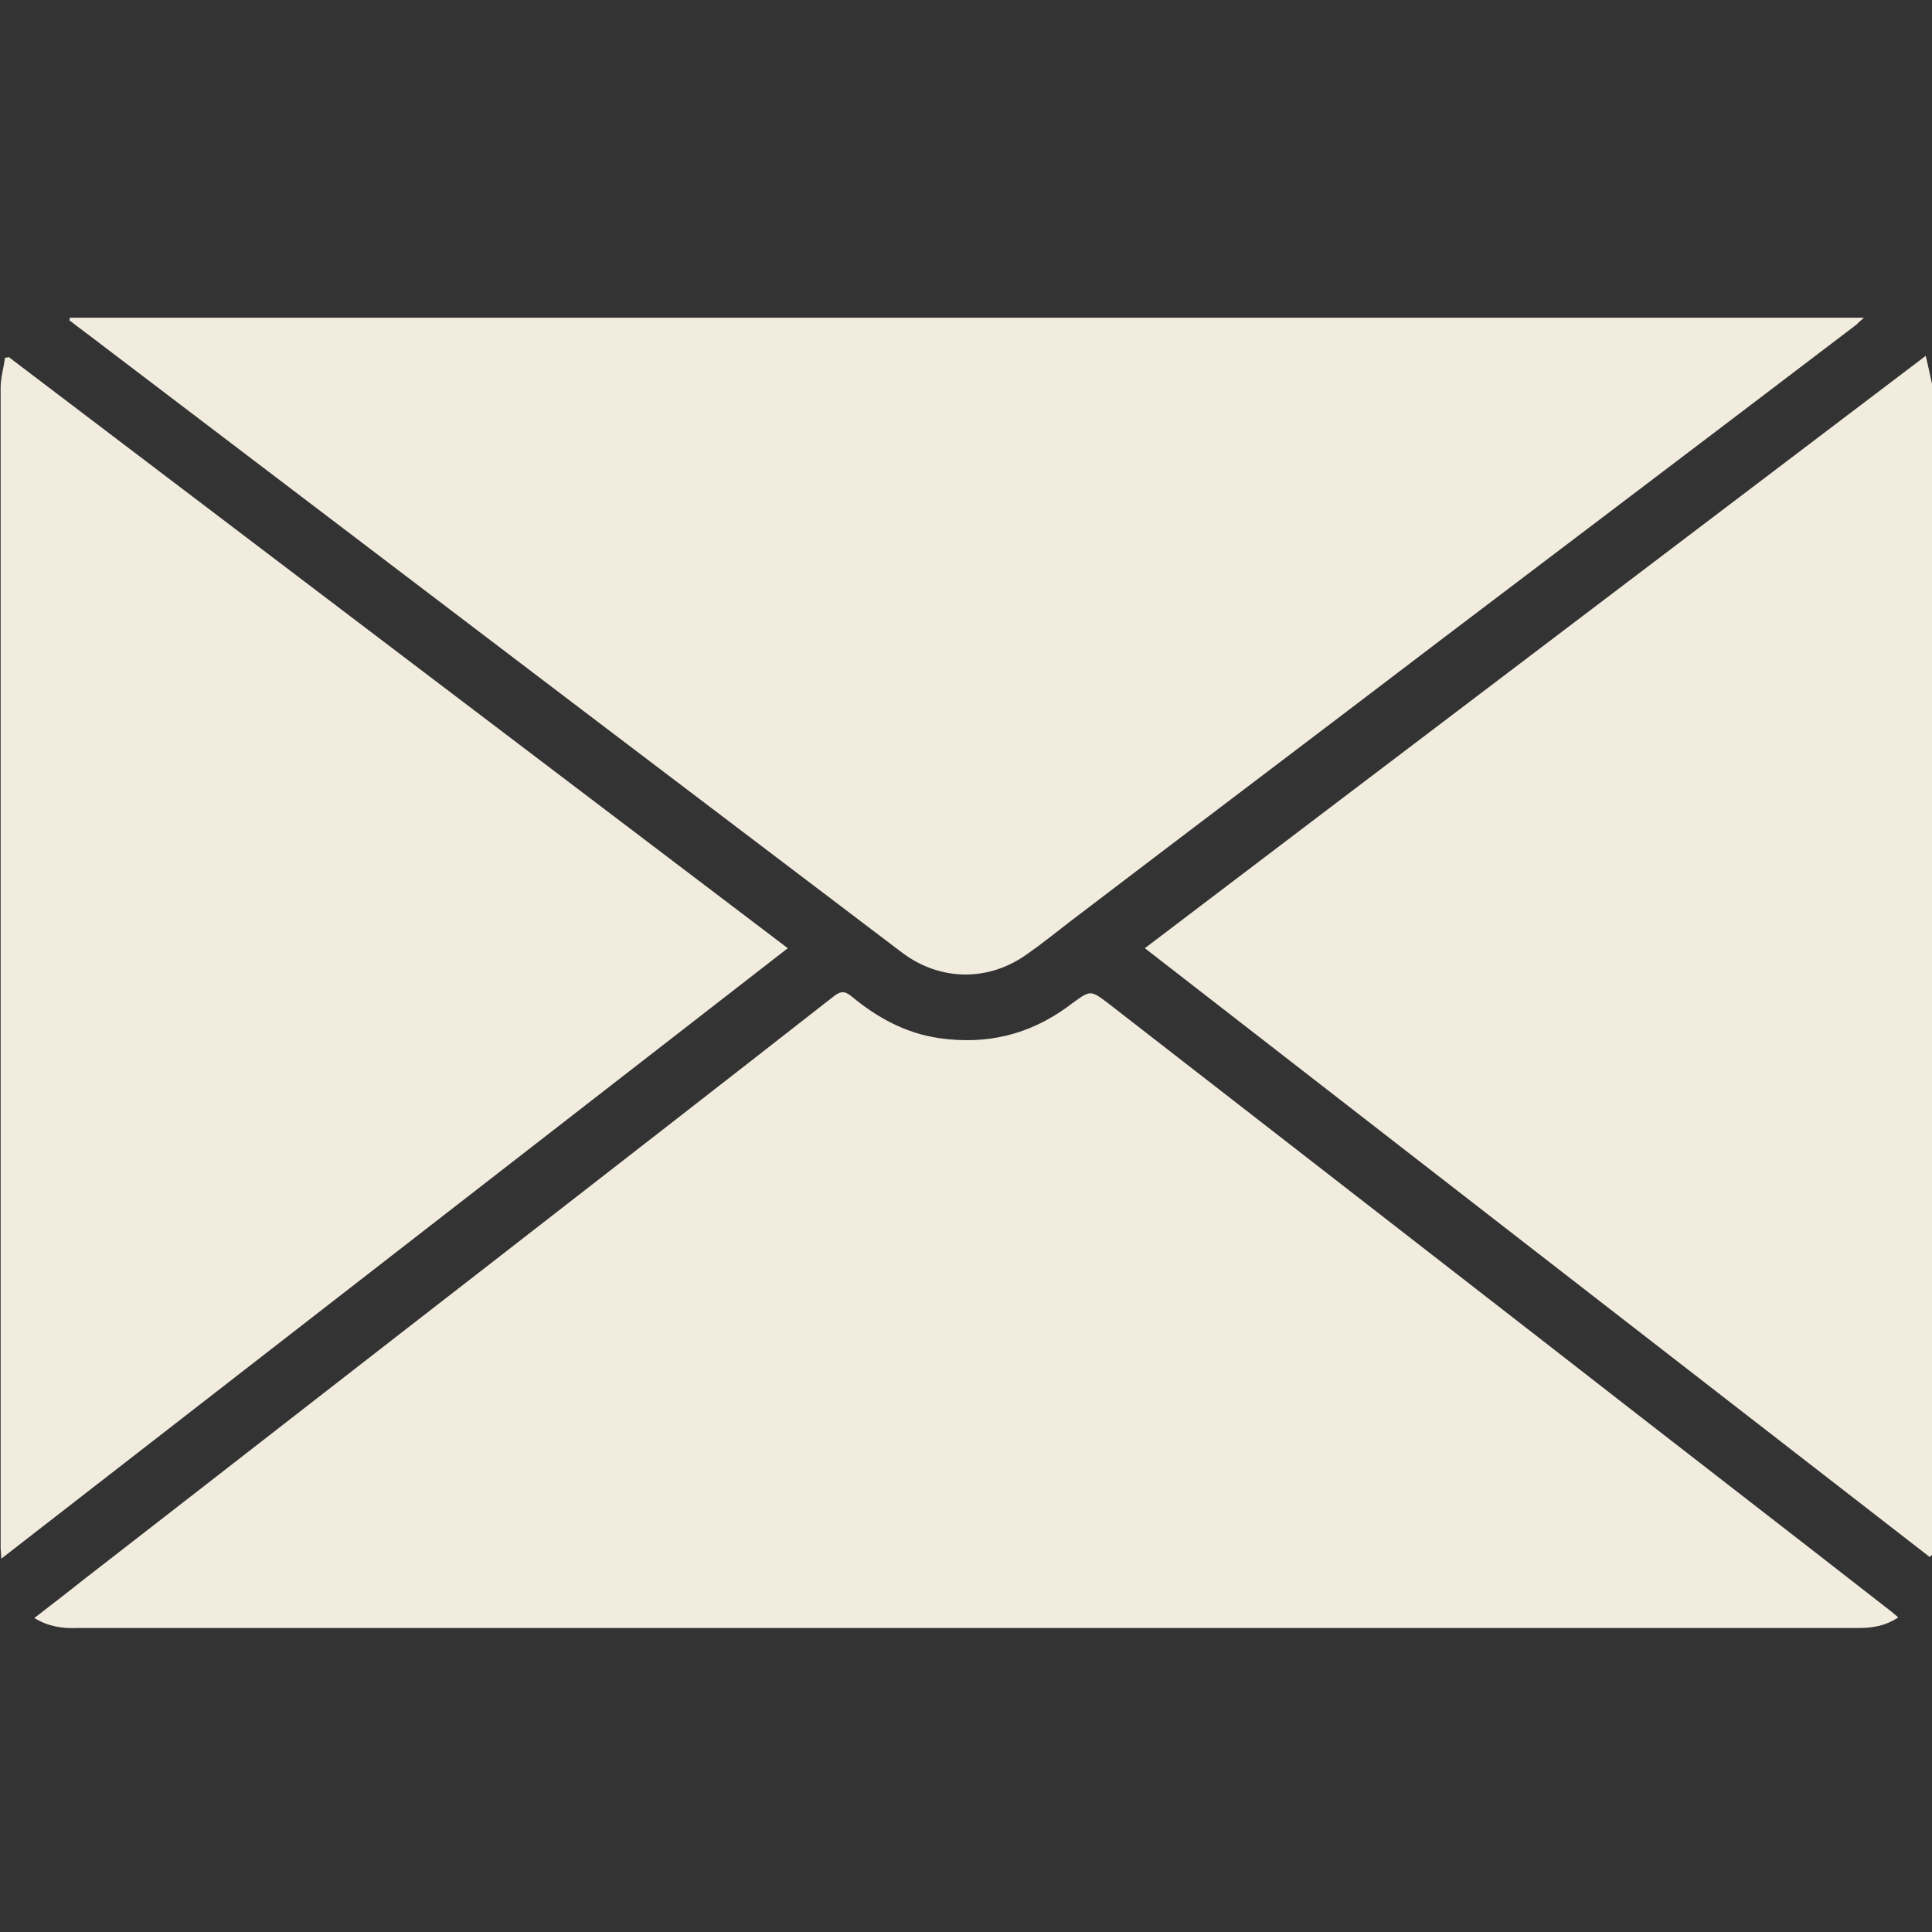
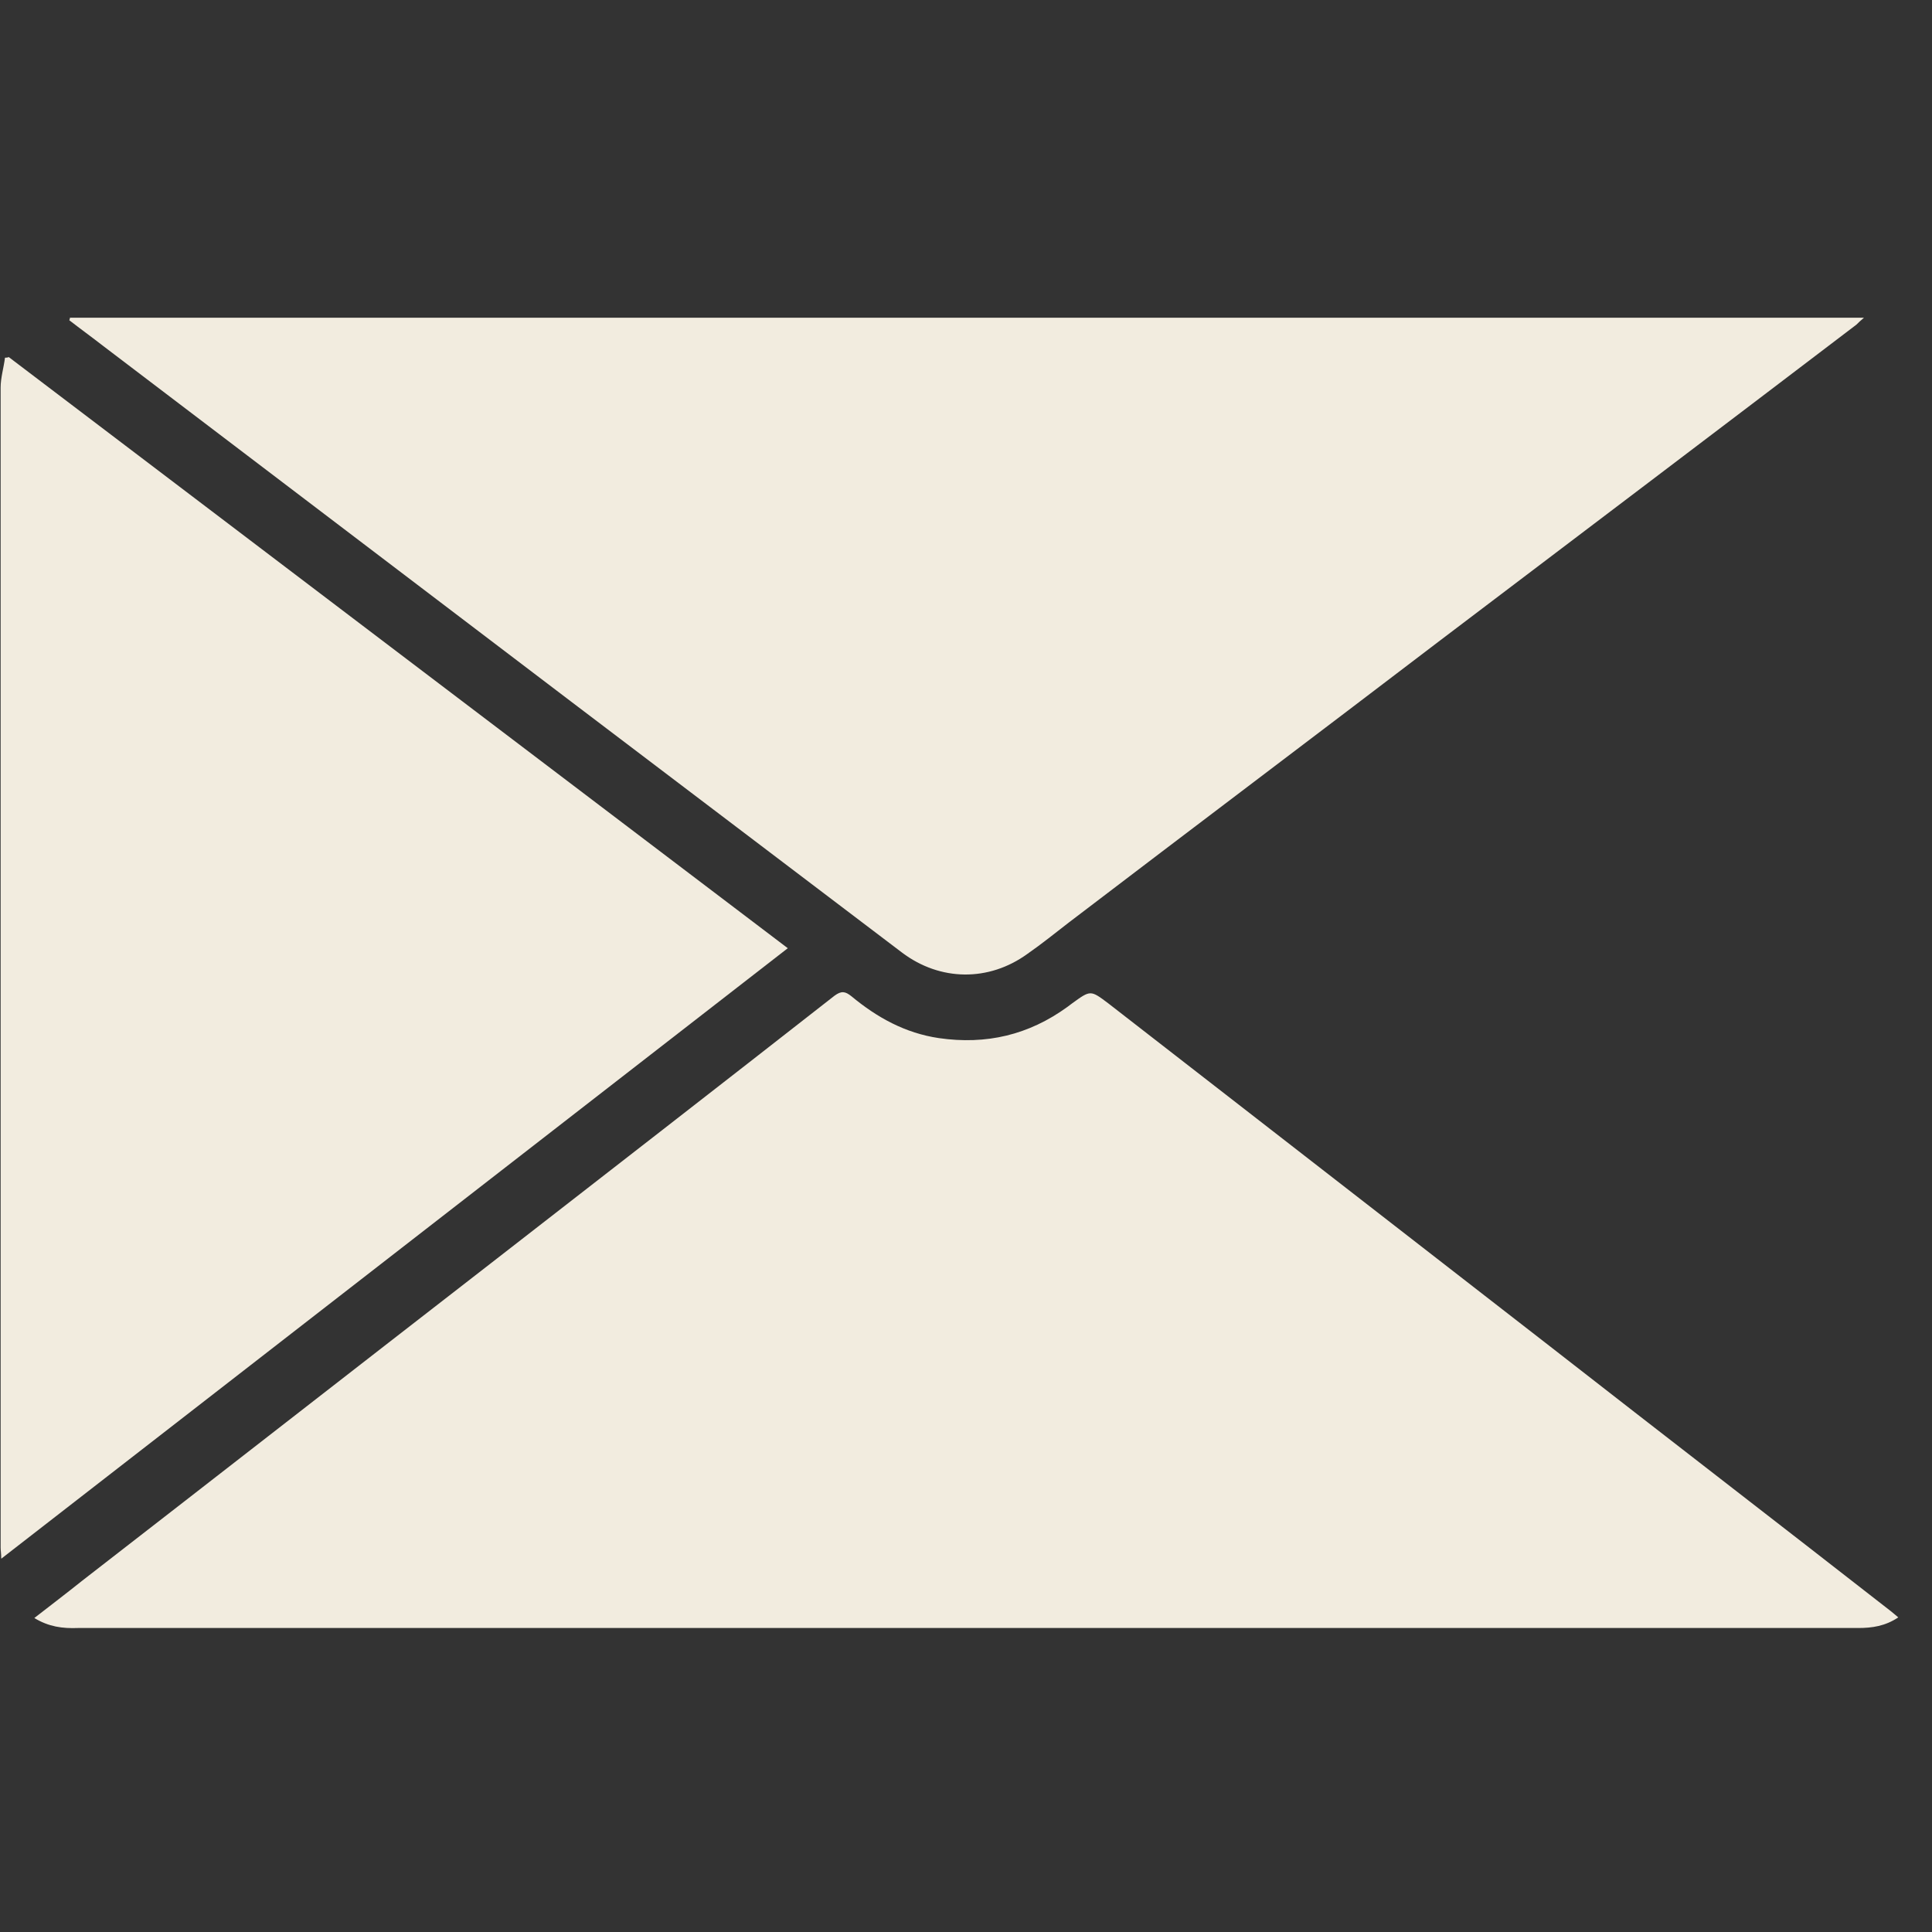
<svg xmlns="http://www.w3.org/2000/svg" version="1.1" id="OBJECTS" x="0px" y="0px" viewBox="0 0 309.5 309.5" style="enable-background:new 0 0 309.5 309.5;" xml:space="preserve">
  <rect x="0" y="0" width="309.5" height="309.5" fill="#333333" stroke="none" />
  <style type="text/css">
	.st0{fill:#F2ECDF;}
</style>
  <title>107822-ON8NX0-414</title>
  <path class="st0" d="M5.5,259.2c2.7-2.1,5.2-4,7.7-6c21.8-16.9,43.6-33.9,65.4-50.8c18.4-14.3,36.7-28.5,55.1-42.9  c1.1-0.8,1.7-0.7,2.7,0.1c4.1,3.4,8.6,5.9,14,6.7c7.6,1.1,14.4-0.5,20.6-5c0.3-0.2,0.5-0.4,0.8-0.6c2.9-2.1,2.9-2.1,5.7,0  c23.6,18.3,47.1,36.6,70.7,54.9c18.2,14.2,36.5,28.3,54.7,42.5c0.4,0.3,0.7,0.6,1.2,1c-2.1,1.4-4.2,1.7-6.4,1.7  c-26.4,0-52.8,0-79.2,0c-68.7,0-137.3,0-206,0C10,260.9,7.8,260.6,5.5,259.2z" />
  <path class="st0" d="M11.2,50.9c95.7,0,191.3,0,287.4,0c-0.6,0.5-0.9,0.8-1.2,1.1c-22.2,16.9-44.4,33.7-66.7,50.6  c-19.8,15.1-39.7,30.1-59.5,45.2c-2.2,1.7-4.3,3.4-6.6,5c-6.2,4.5-14,4.4-20.1-0.2c-17.7-13.4-35.3-26.8-53-40.2c-25-19-50-38-75-57  c-1.8-1.4-3.6-2.7-5.4-4.1C11.2,51.1,11.2,51,11.2,50.9z" />
-   <path class="st0" d="M309.1,249.4c-41.8-32.4-83.7-64.9-125.7-97.5C225,120.3,266.6,88.8,308.5,57c0.4,1.7,0.7,3.1,1,4.5  c0.1,0.4,0,0.8,0,1.1c0,61.6,0,123.2,0,184.7c0,0.6,0,1.2,0,1.8C309.3,249.3,309.2,249.4,309.1,249.4z" />
  <path class="st0" d="M1.4,57.2c41.5,31.5,83,63,124.8,94.7c-42.1,32.7-83.9,65.1-126,97.8c0-0.8-0.1-1.3-0.1-1.8  c0-61.9,0-123.9,0-185.8c0-1.6,0.5-3.2,0.7-4.8C1,57.3,1.2,57.3,1.4,57.2z" />
</svg>